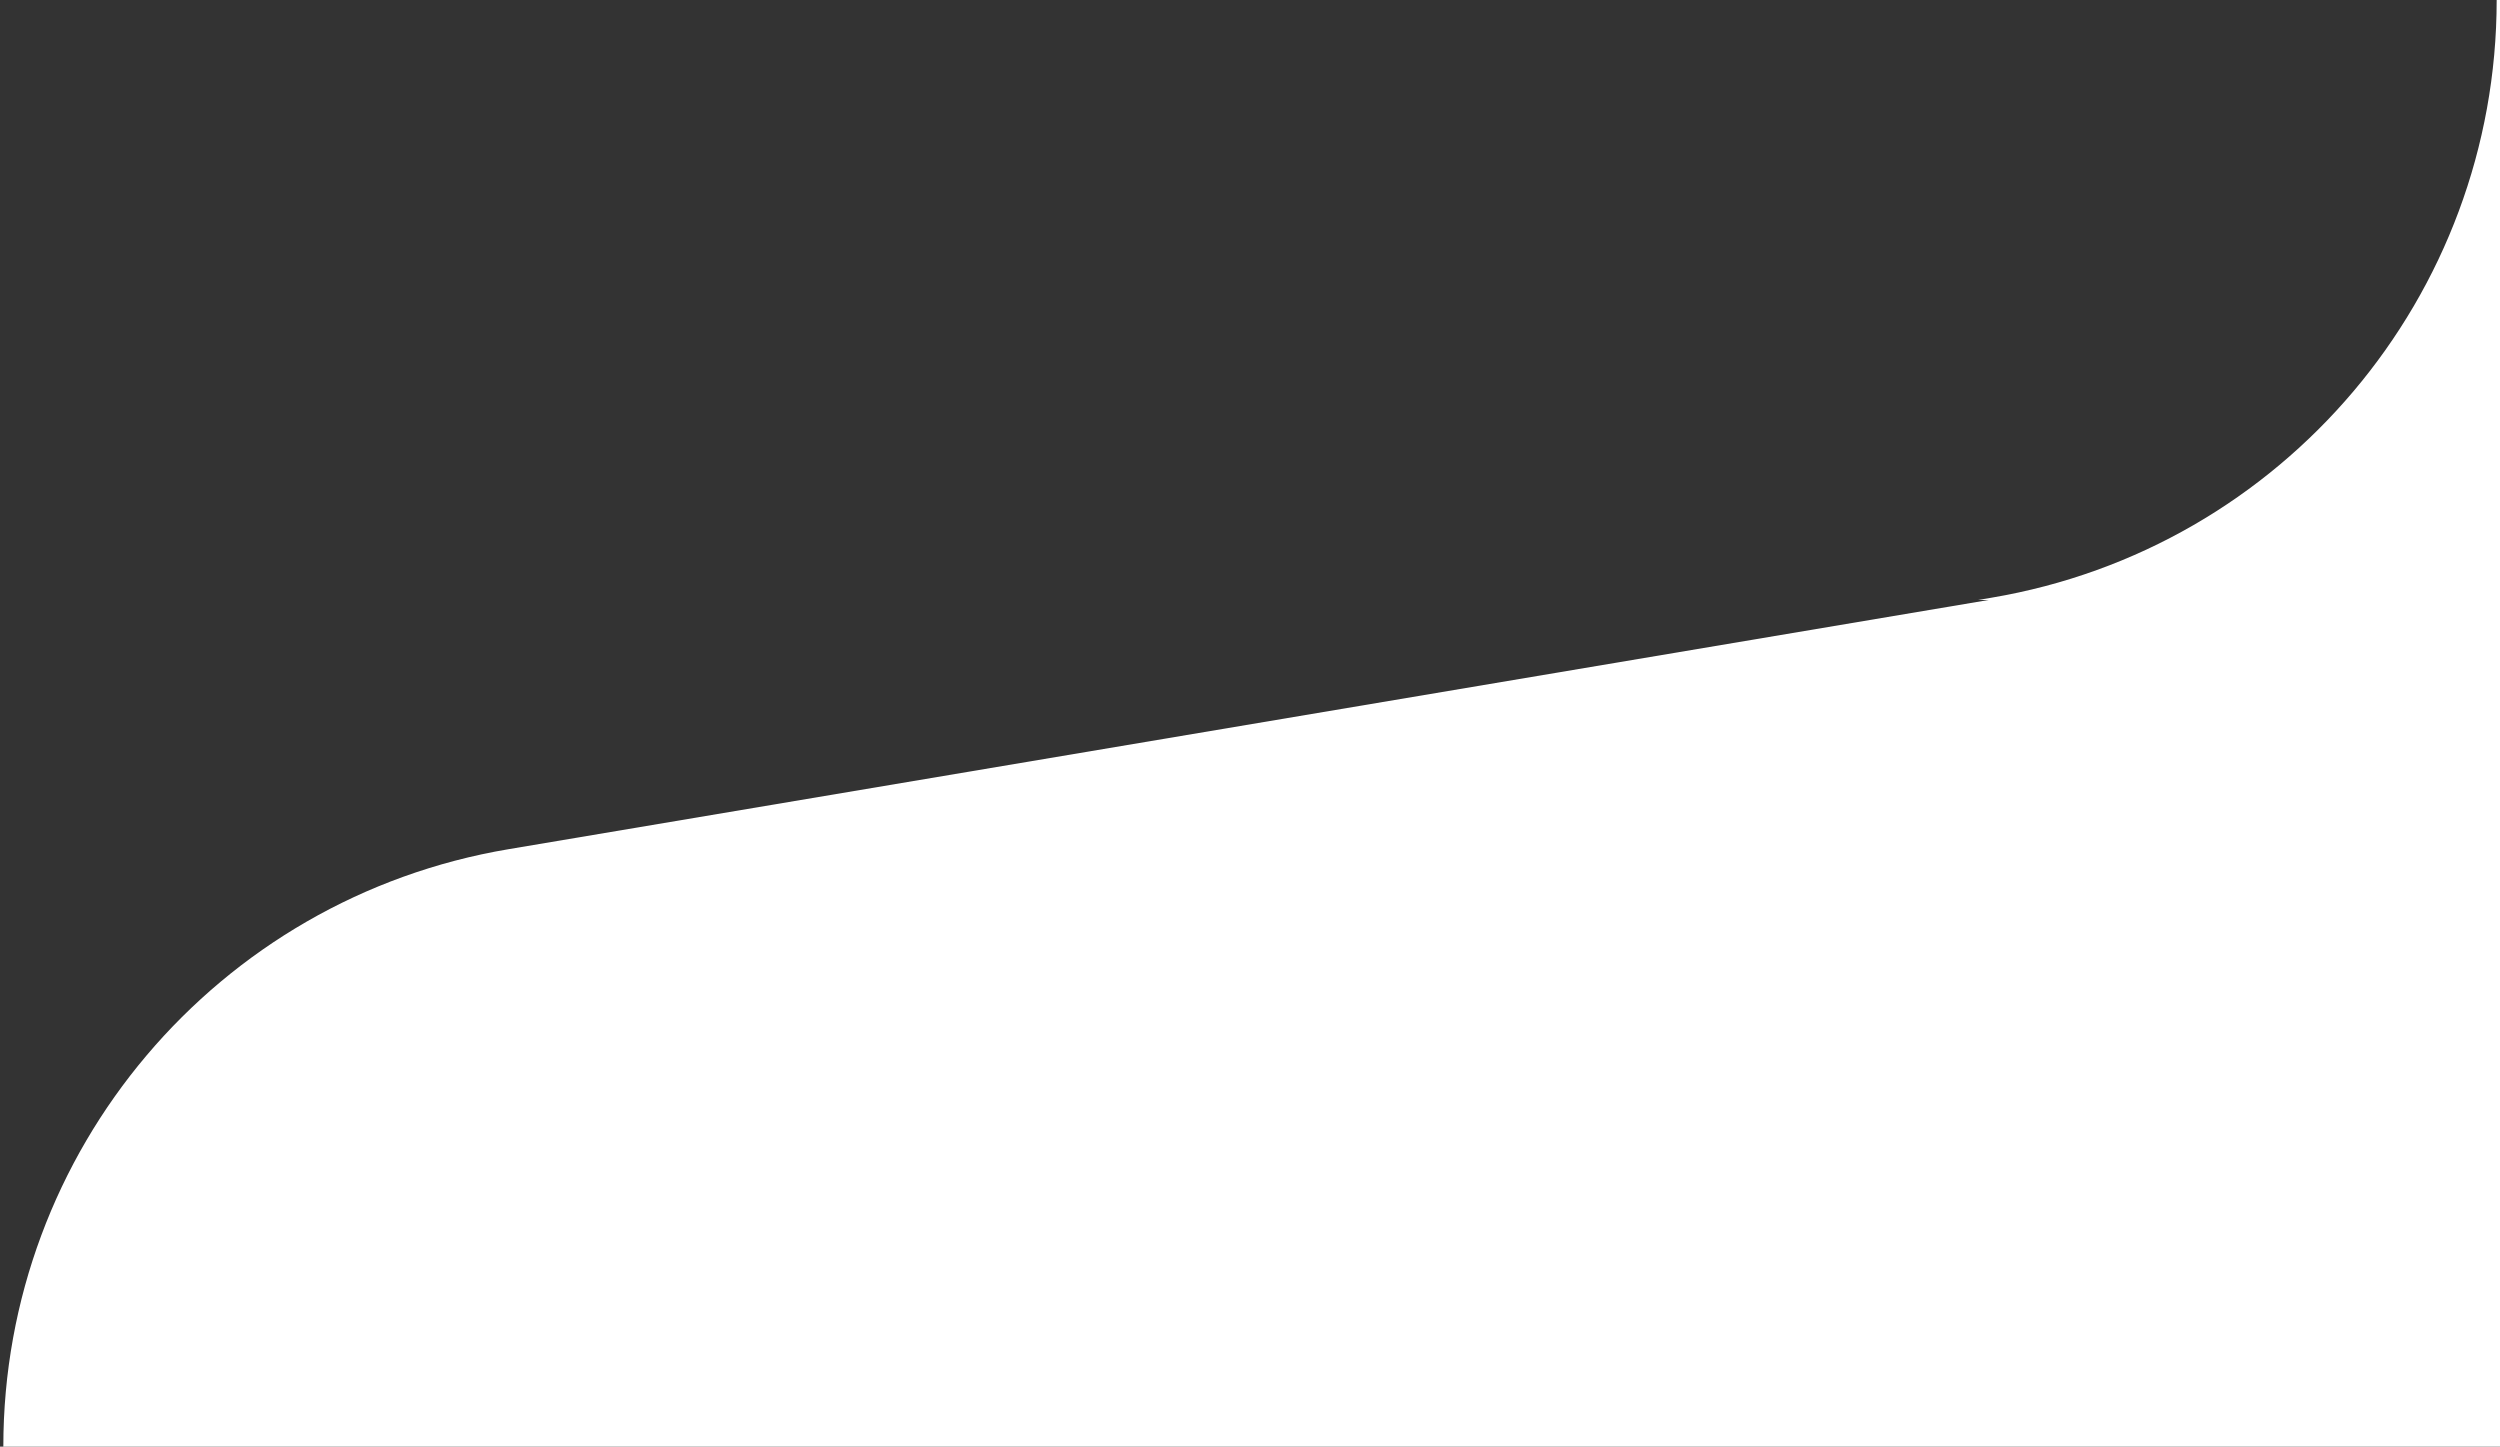
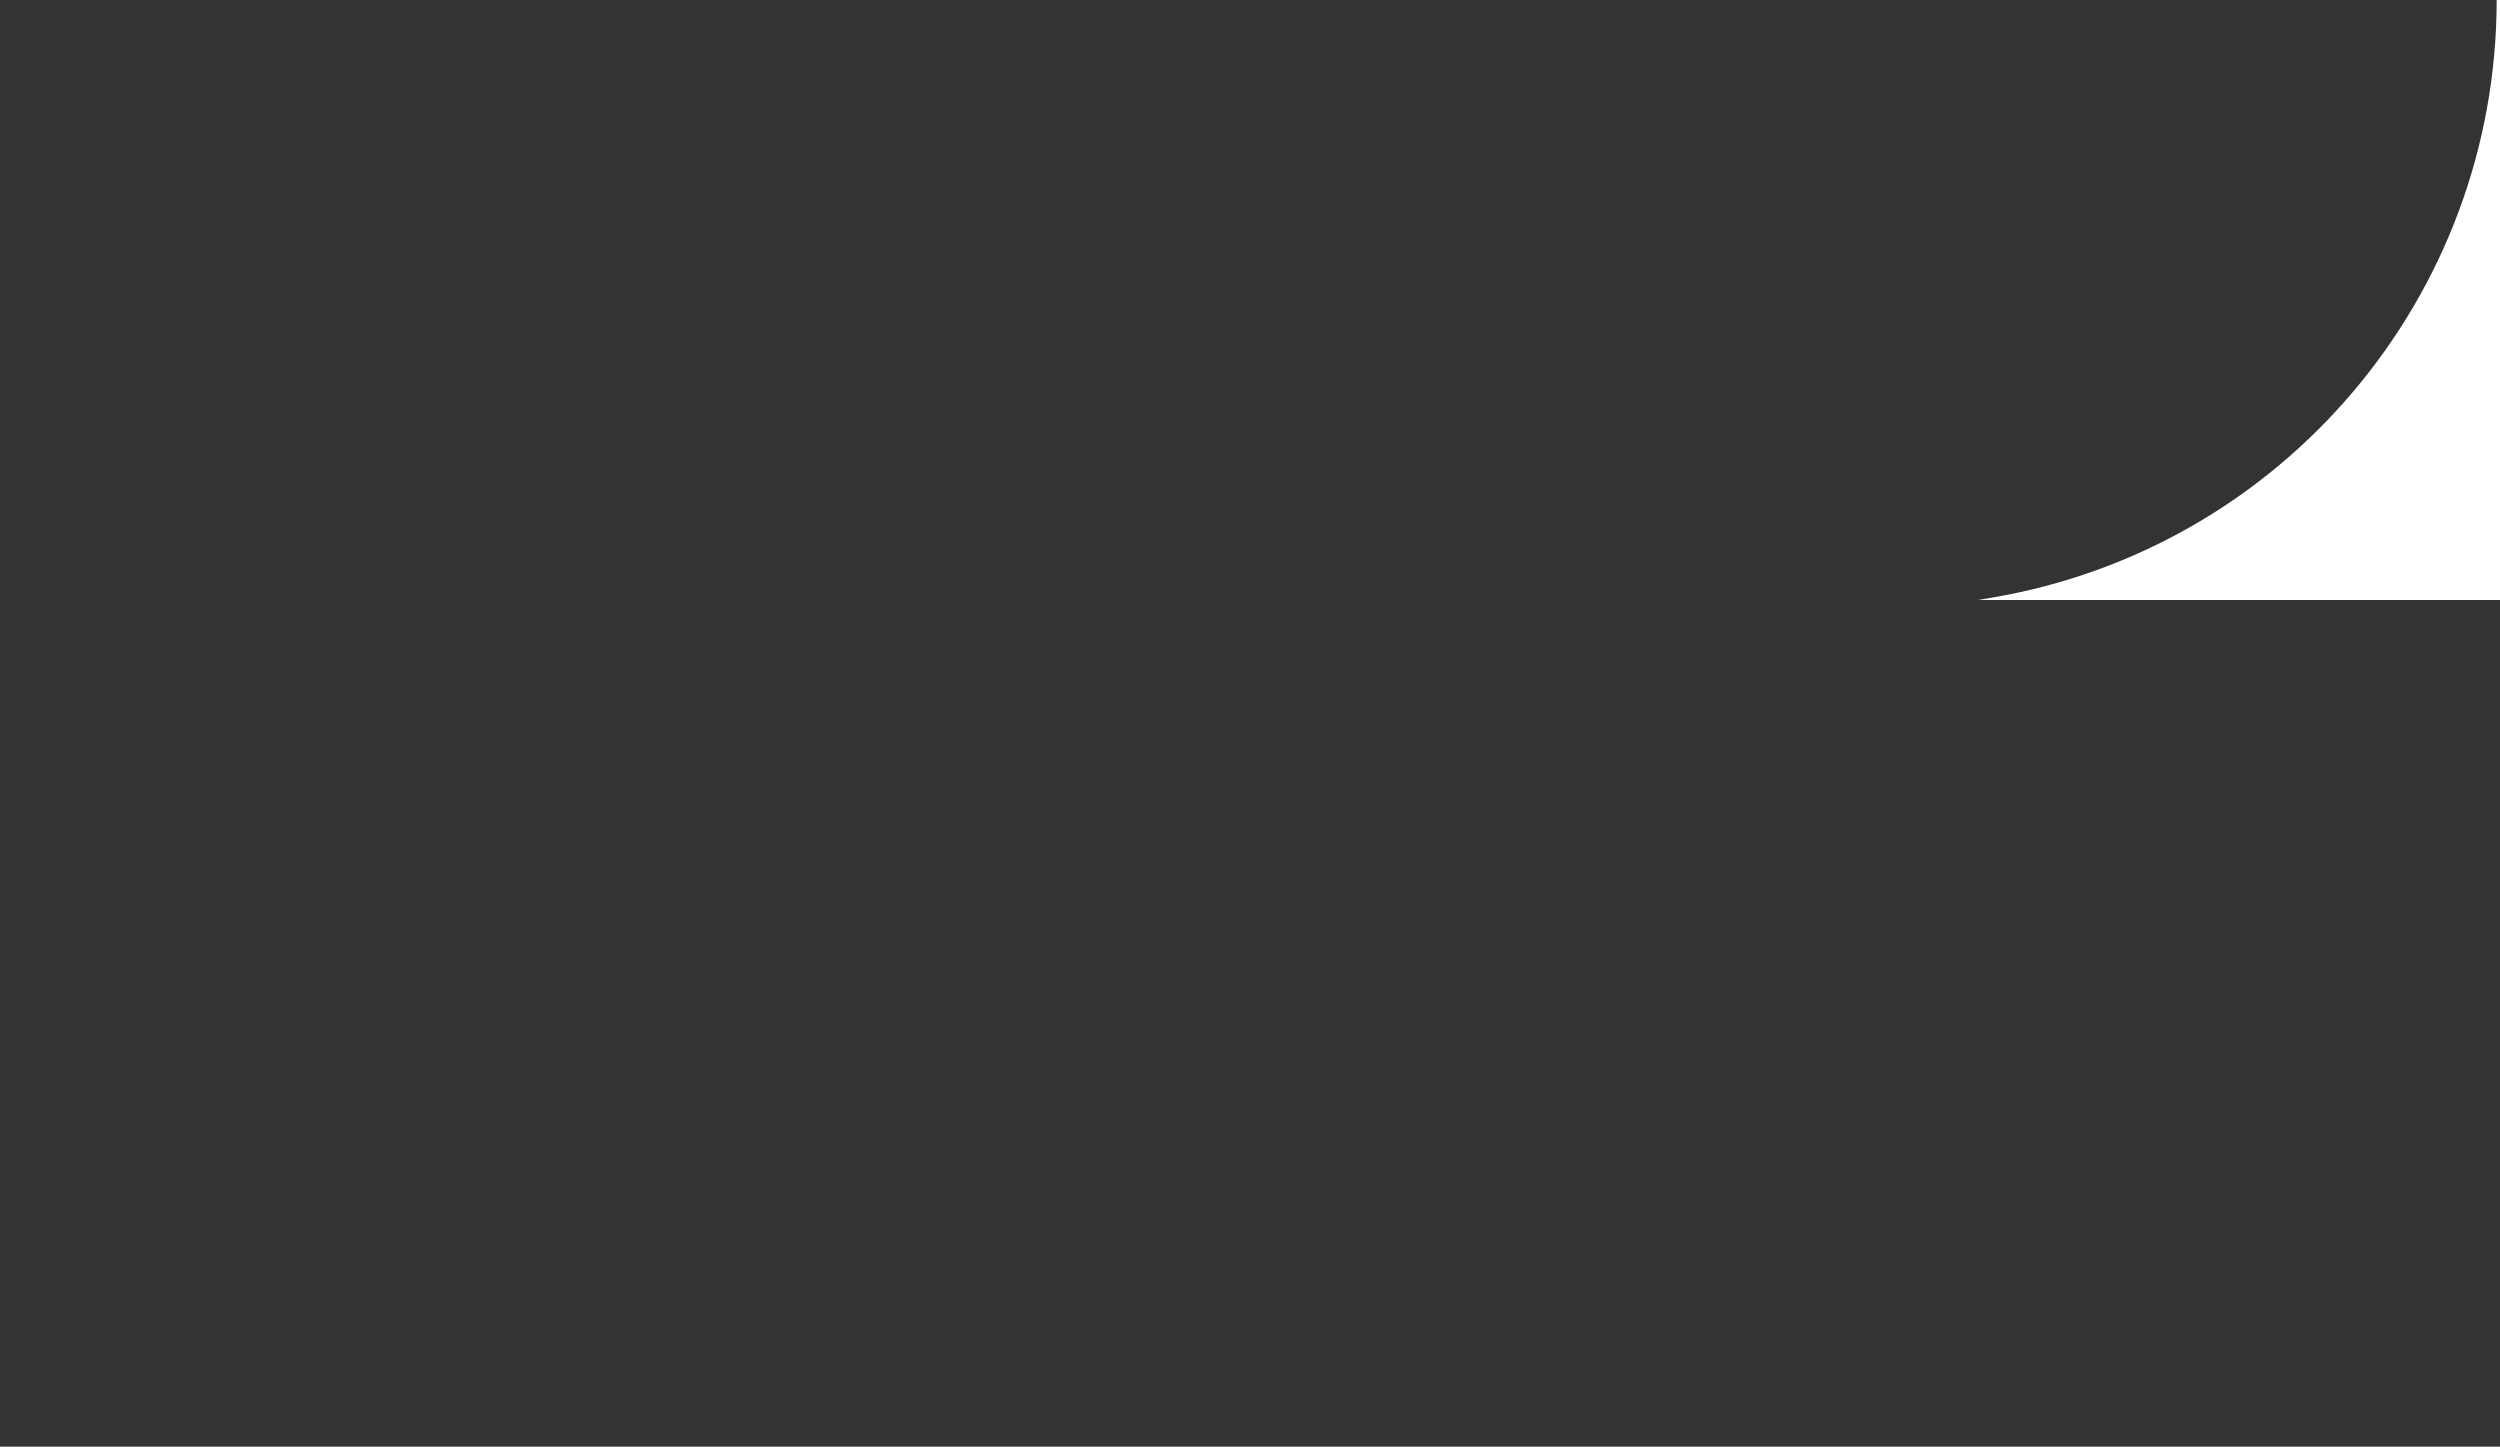
<svg xmlns="http://www.w3.org/2000/svg" width="375" height="217" fill="none">
  <rect width="100%" height="100%" fill="#333333" stroke="none" />
-   <path d="M375.5 217H.5c0-44.372 32.04-82.257 75.796-89.624L375.5 77v140Z" fill="#fff" />
  <path fill-rule="evenodd" clip-rule="evenodd" d="M375.5 0h-100 99.001c0 44.377-32.033 82.27-75.79 89.658l-2.03.342H375.5V0Z" fill="#fff" />
</svg>